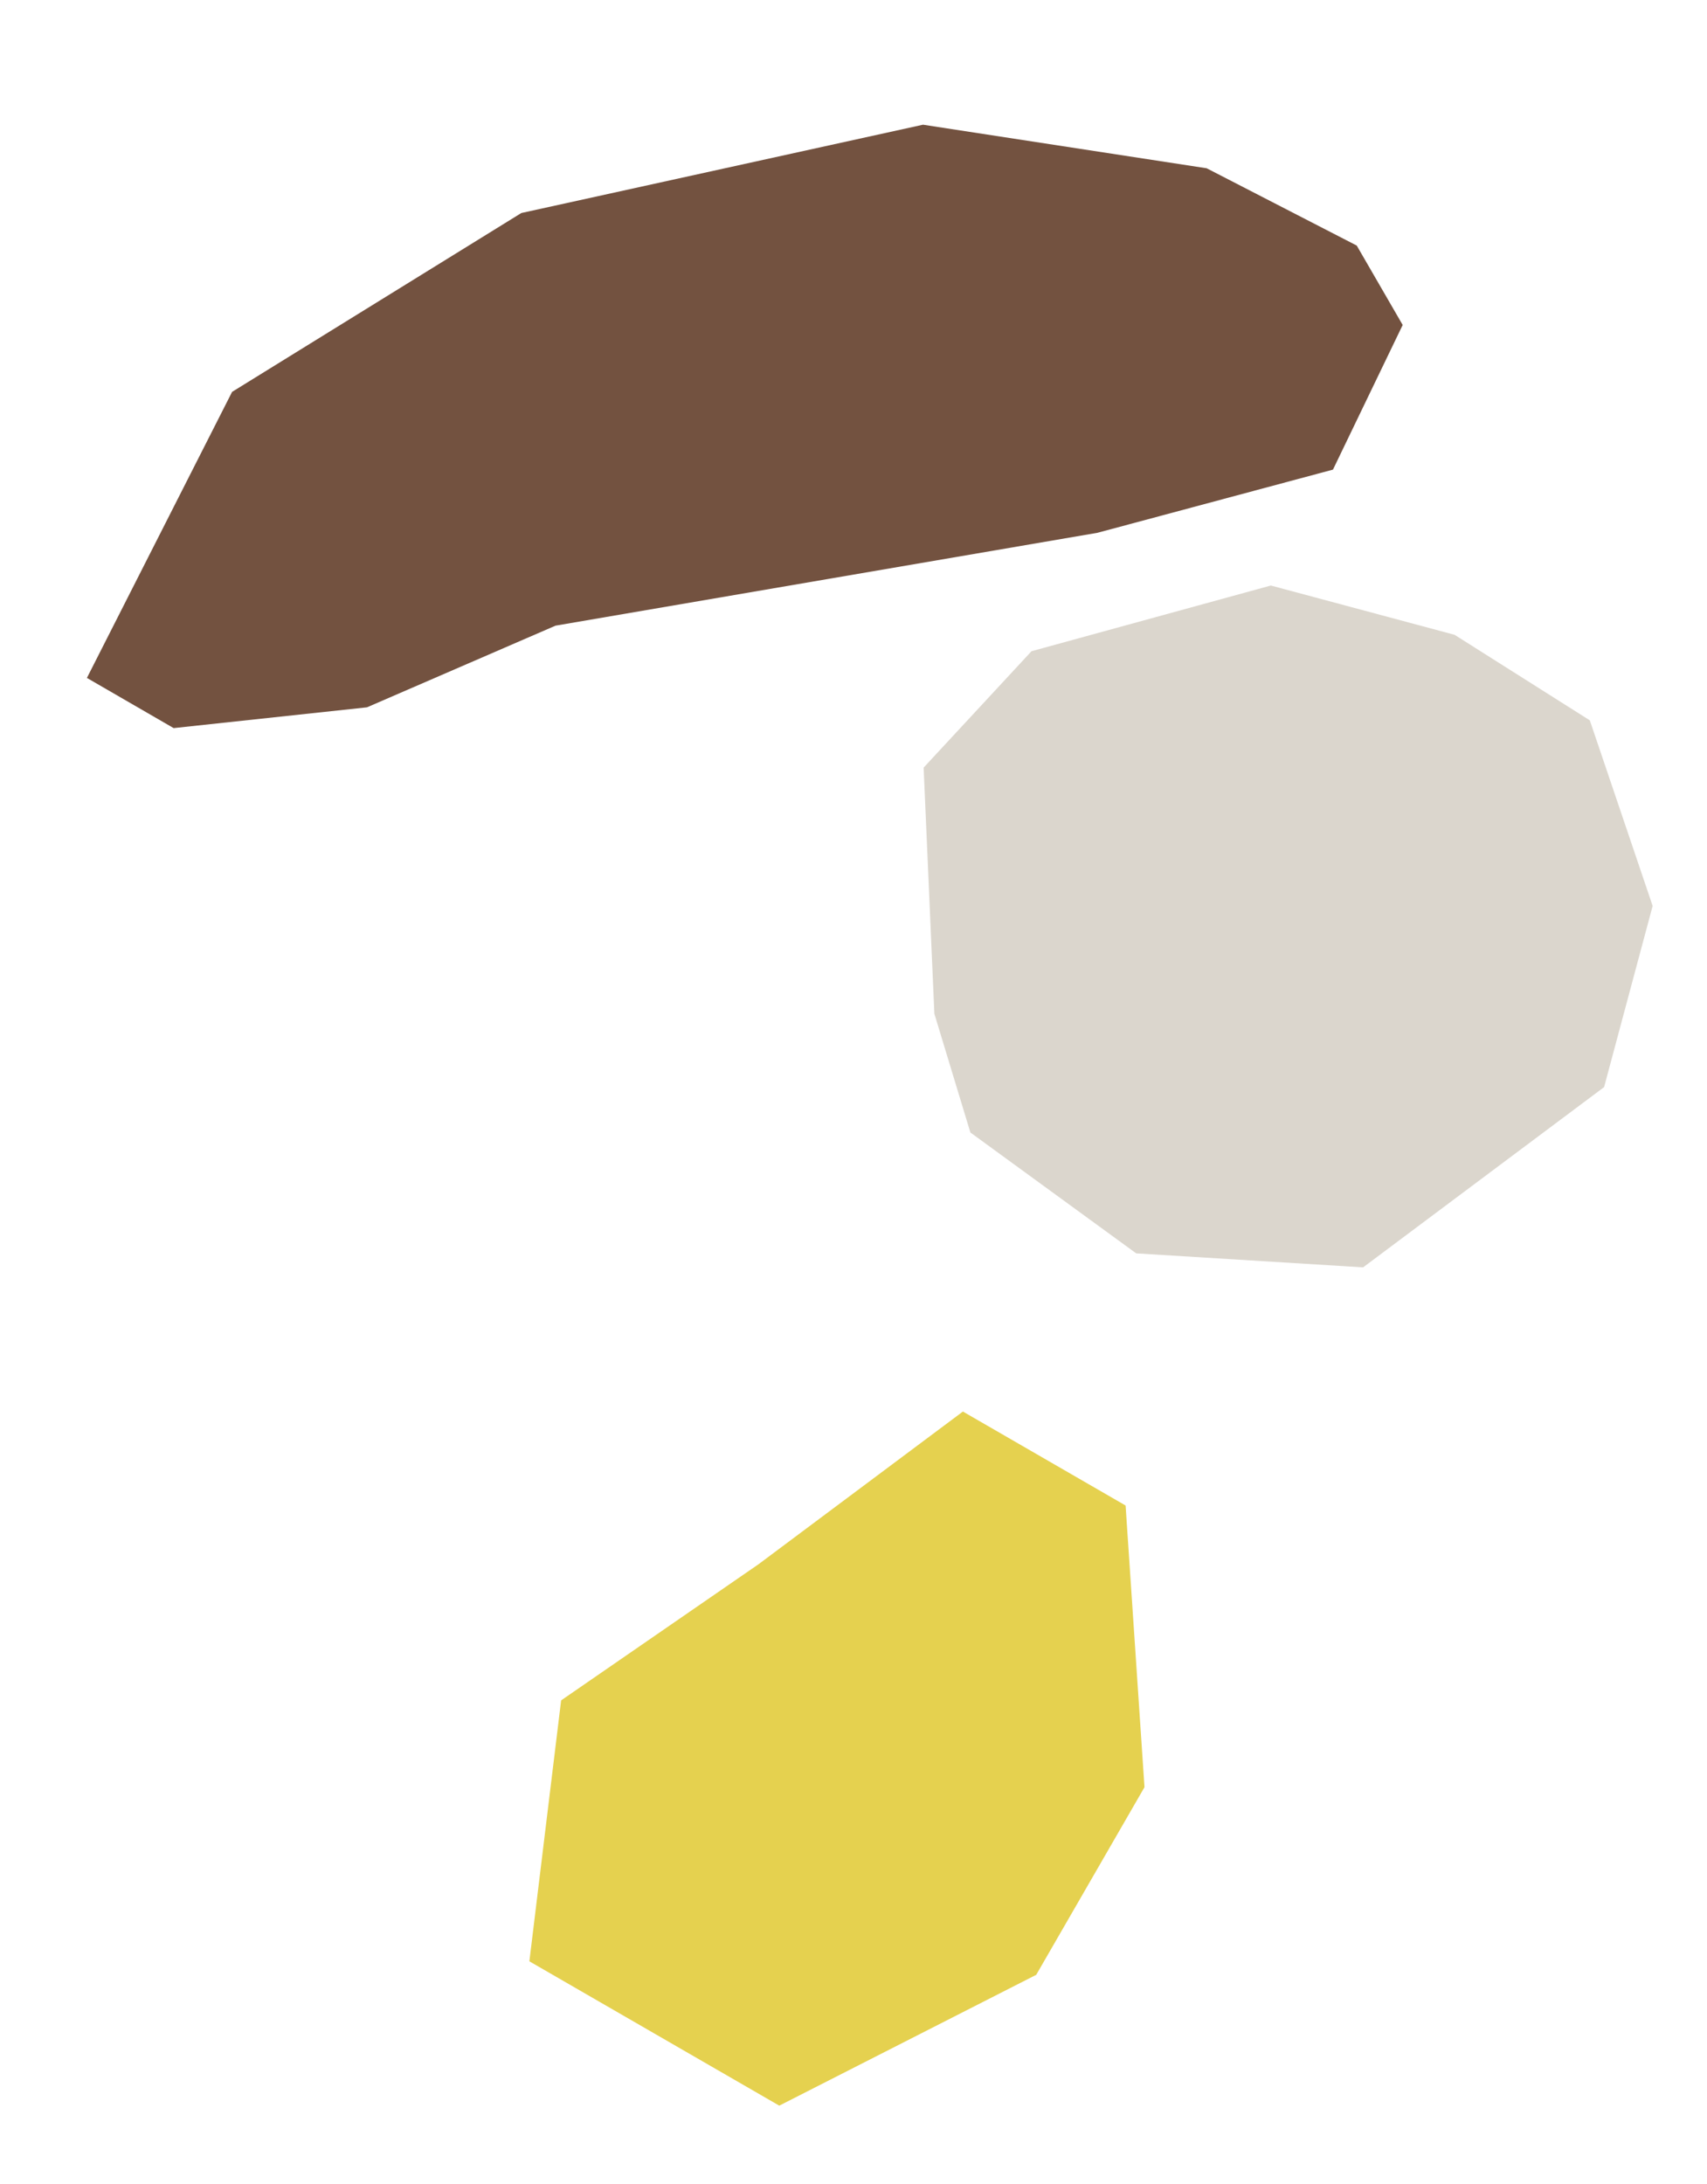
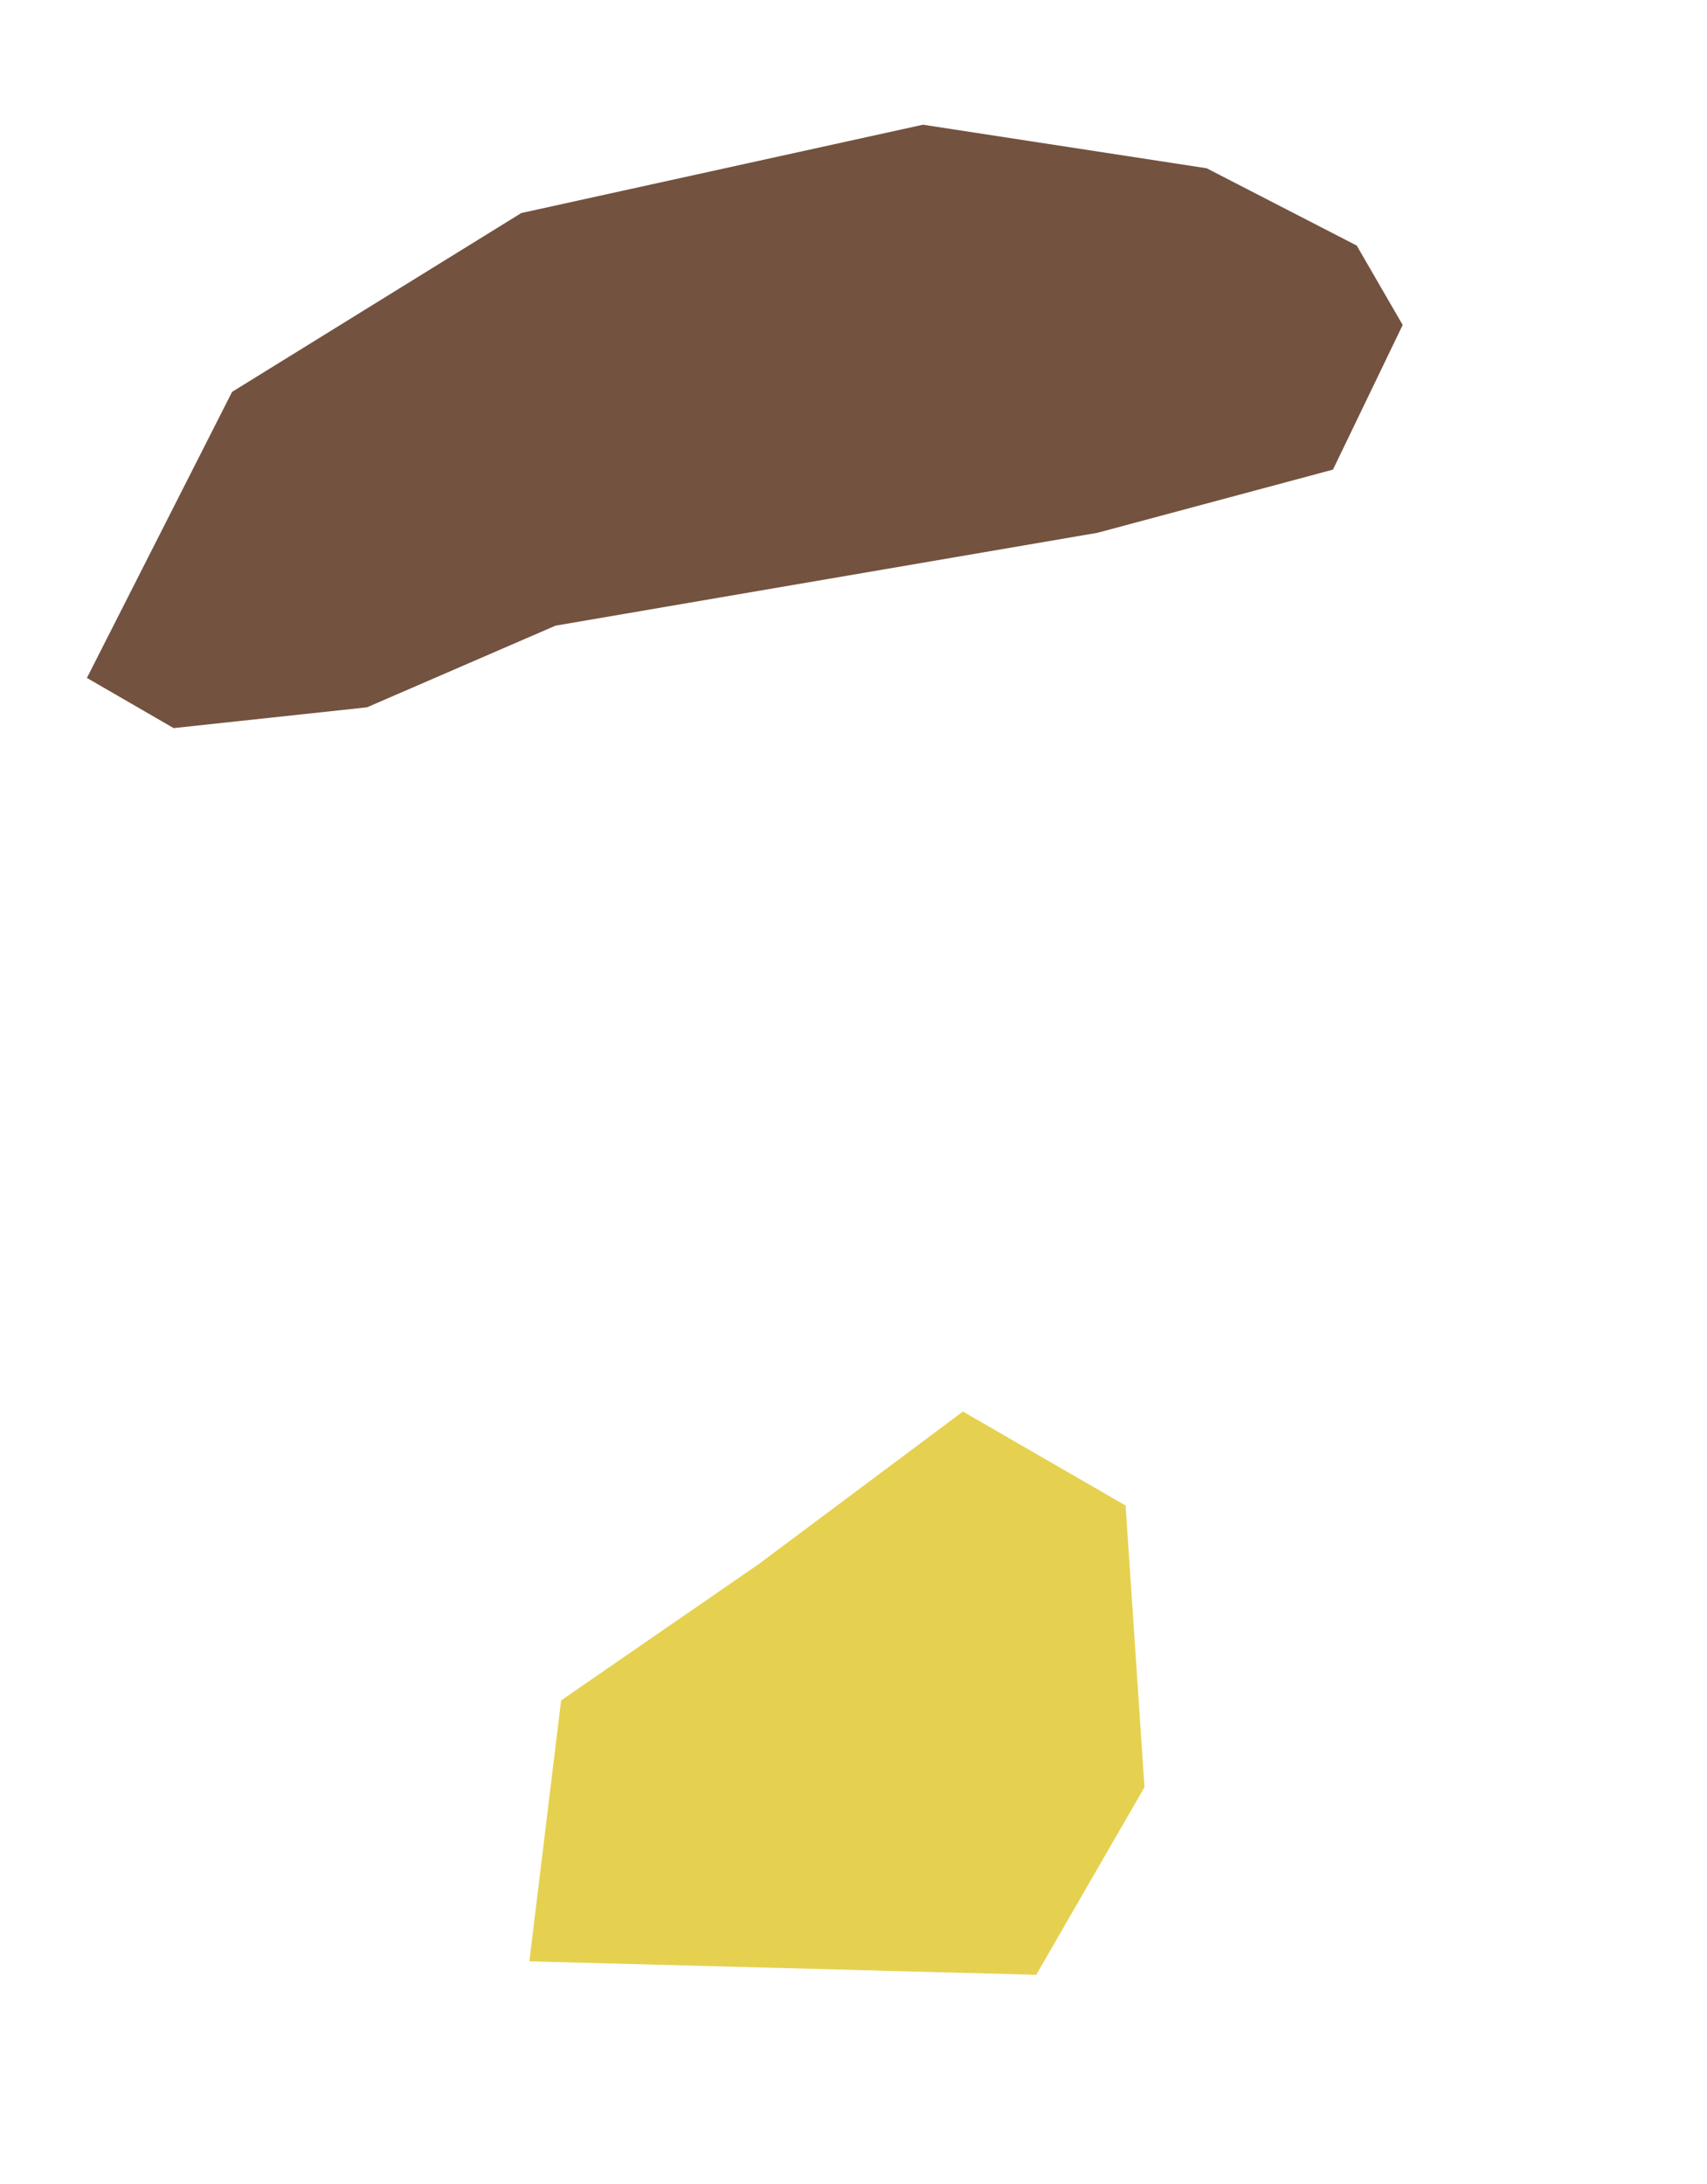
<svg xmlns="http://www.w3.org/2000/svg" width="186.849" height="238.975" viewBox="0 0 186.849 238.975">
  <g id="Group_6833" data-name="Group 6833" transform="translate(-616.578 -750.513)">
-     <path id="Path_5052" data-name="Path 5052" d="M11.264,75.817,0,49.356l11.264-23.7L22.287,0H42.85l17.2,25.655v23.7l-17.2,26.46Z" transform="translate(702.677 893.801) rotate(30)" fill="#e5d14f" />
+     <path id="Path_5052" data-name="Path 5052" d="M11.264,75.817,0,49.356l11.264-23.7L22.287,0H42.85l17.2,25.655v23.7Z" transform="translate(702.677 893.801) rotate(30)" fill="#e5d14f" />
    <path id="Path_5053" data-name="Path 5053" d="M0,13.307,11.467,0H38.158L98.076,5.548l22.244-3.285,21.028,3.285,7.746,7.76-23.45,26.109L90,50.117,45.034,48.063,16.281,35.42,2.608,23Z" transform="matrix(-0.966, 0.259, -0.259, -0.966, 773.563, 798.922)" fill="#735240" />
-     <path id="Path_5054" data-name="Path 5054" d="M19.6,8.107,45.3,0,60.656,8.107,74.381,31.546v20.82l-5.205,16.72-17.827,11.9H30.829L4.952,60.616,0,36.234,8.07,15.28Z" transform="matrix(0.259, -0.966, 0.966, 0.259, 705.946, 878.254)" fill="#dbd6cd" />
  </g>
</svg>